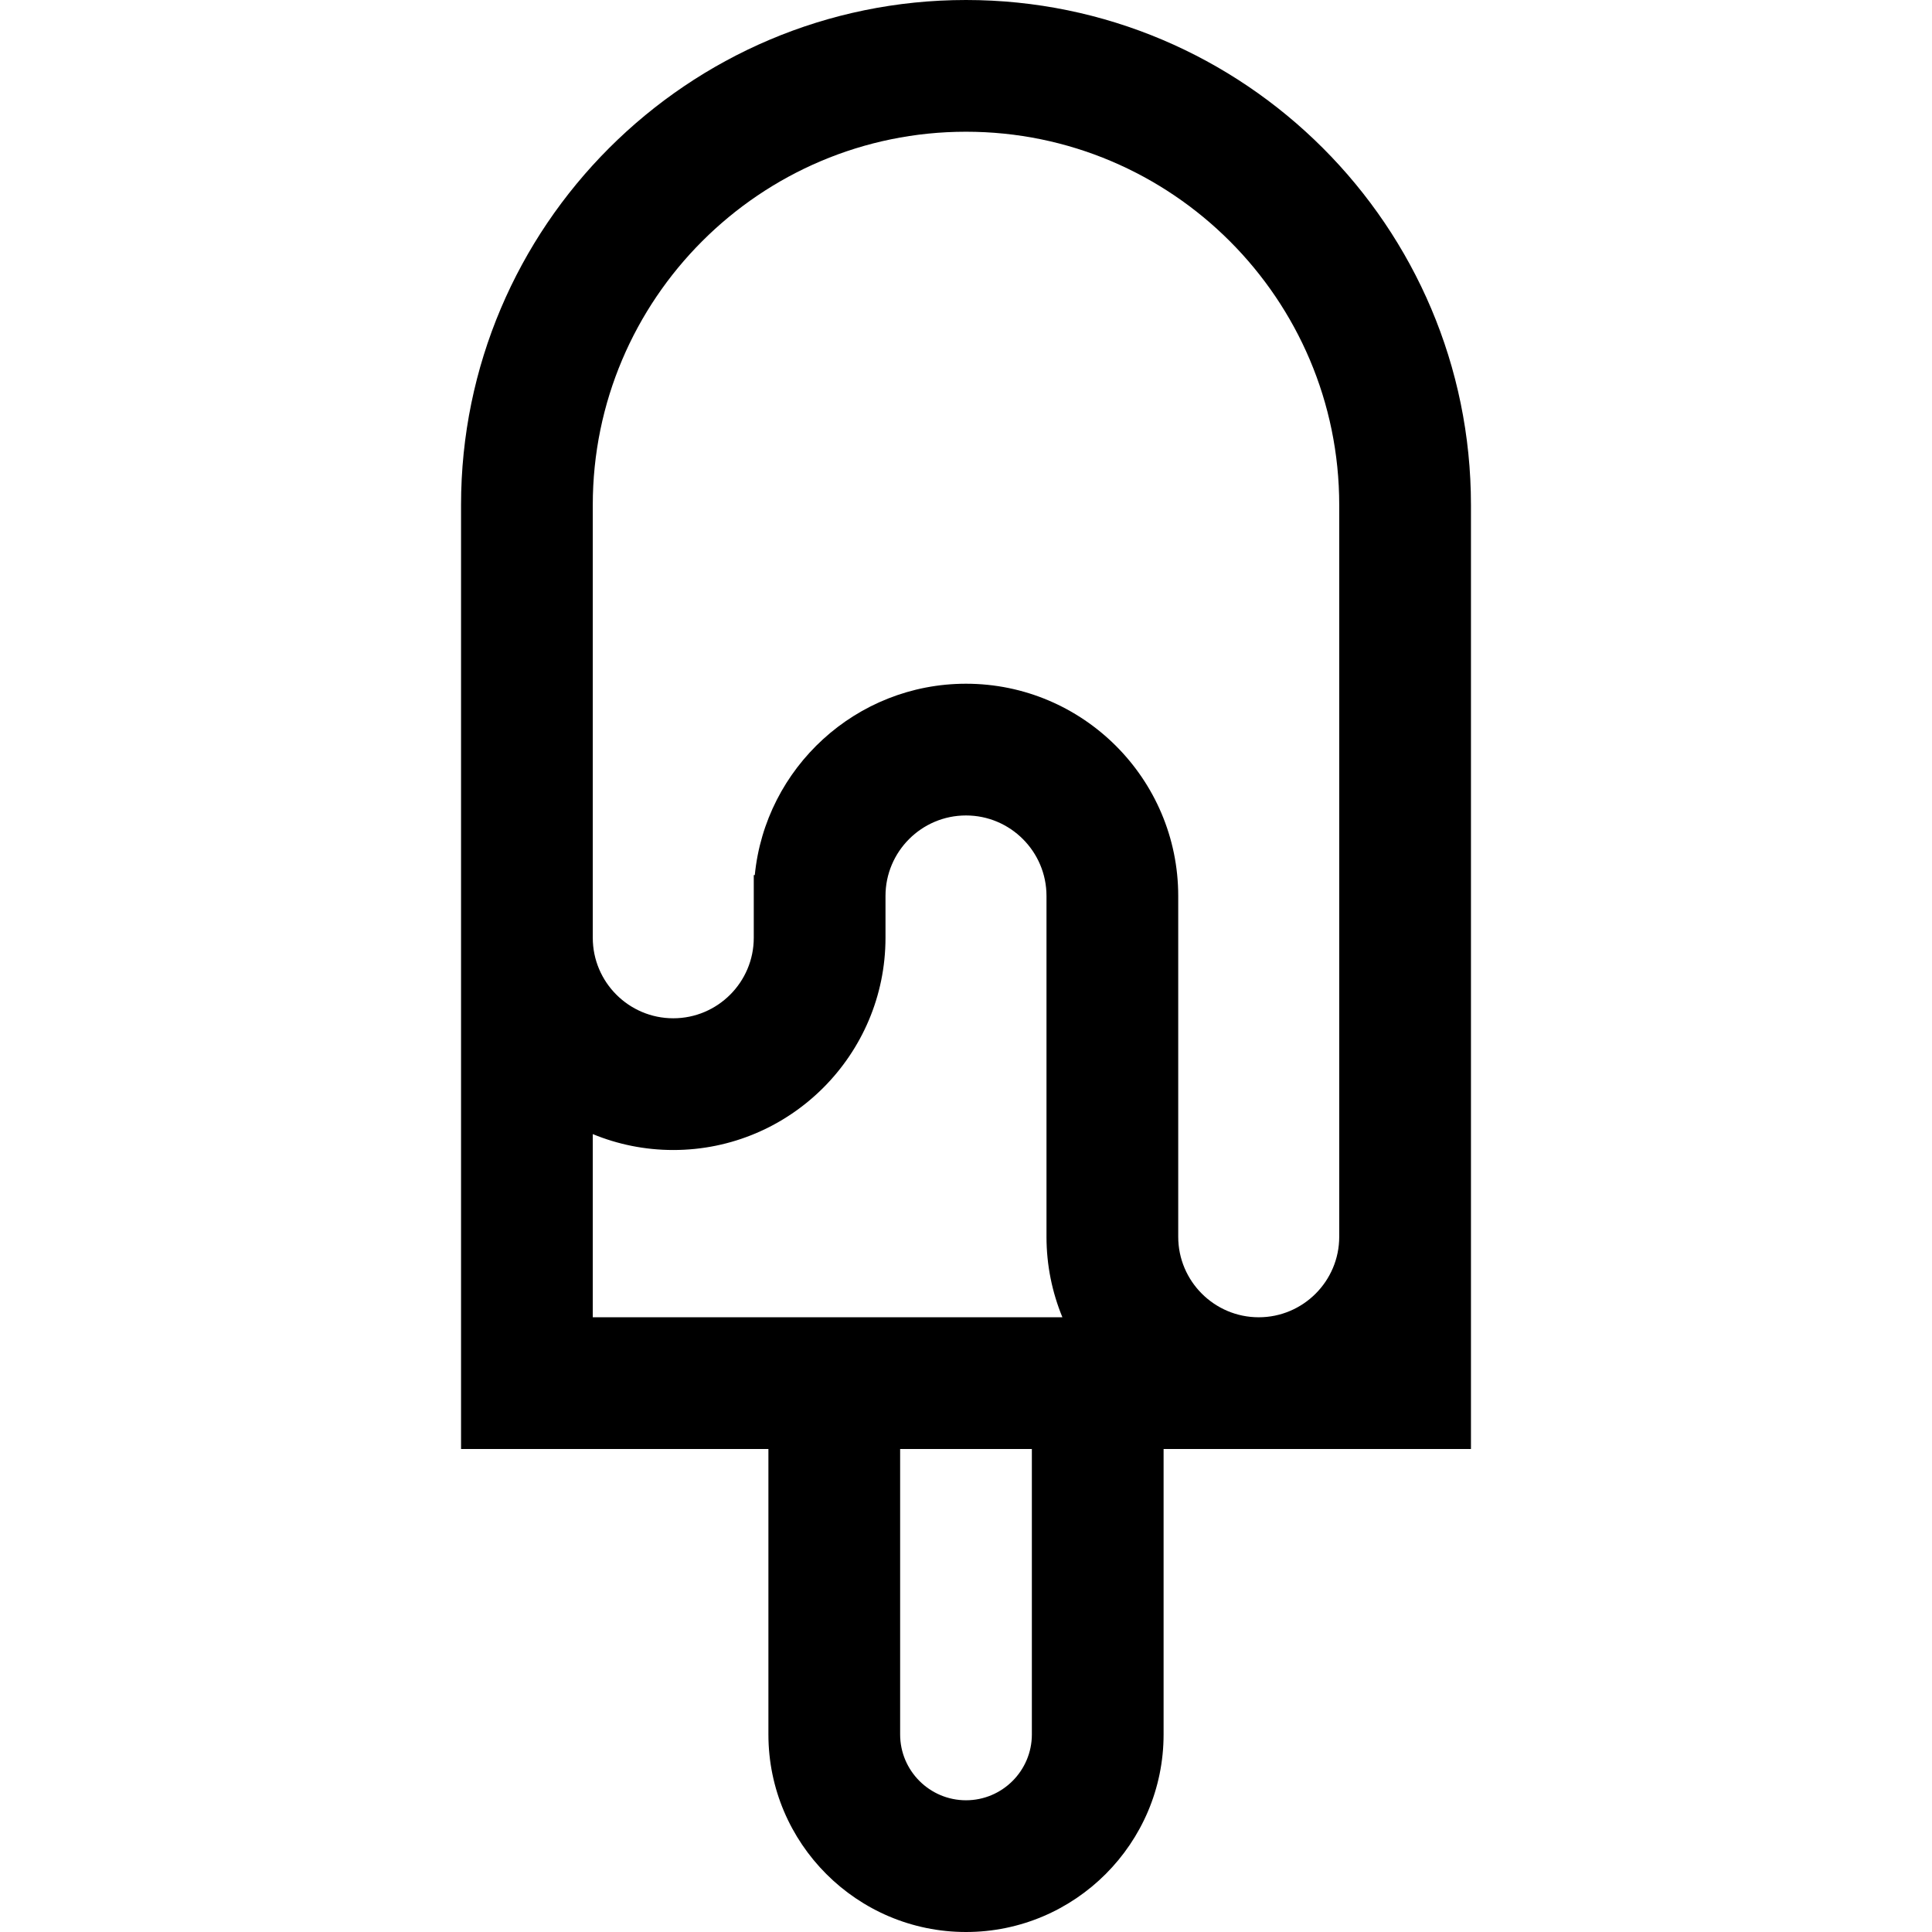
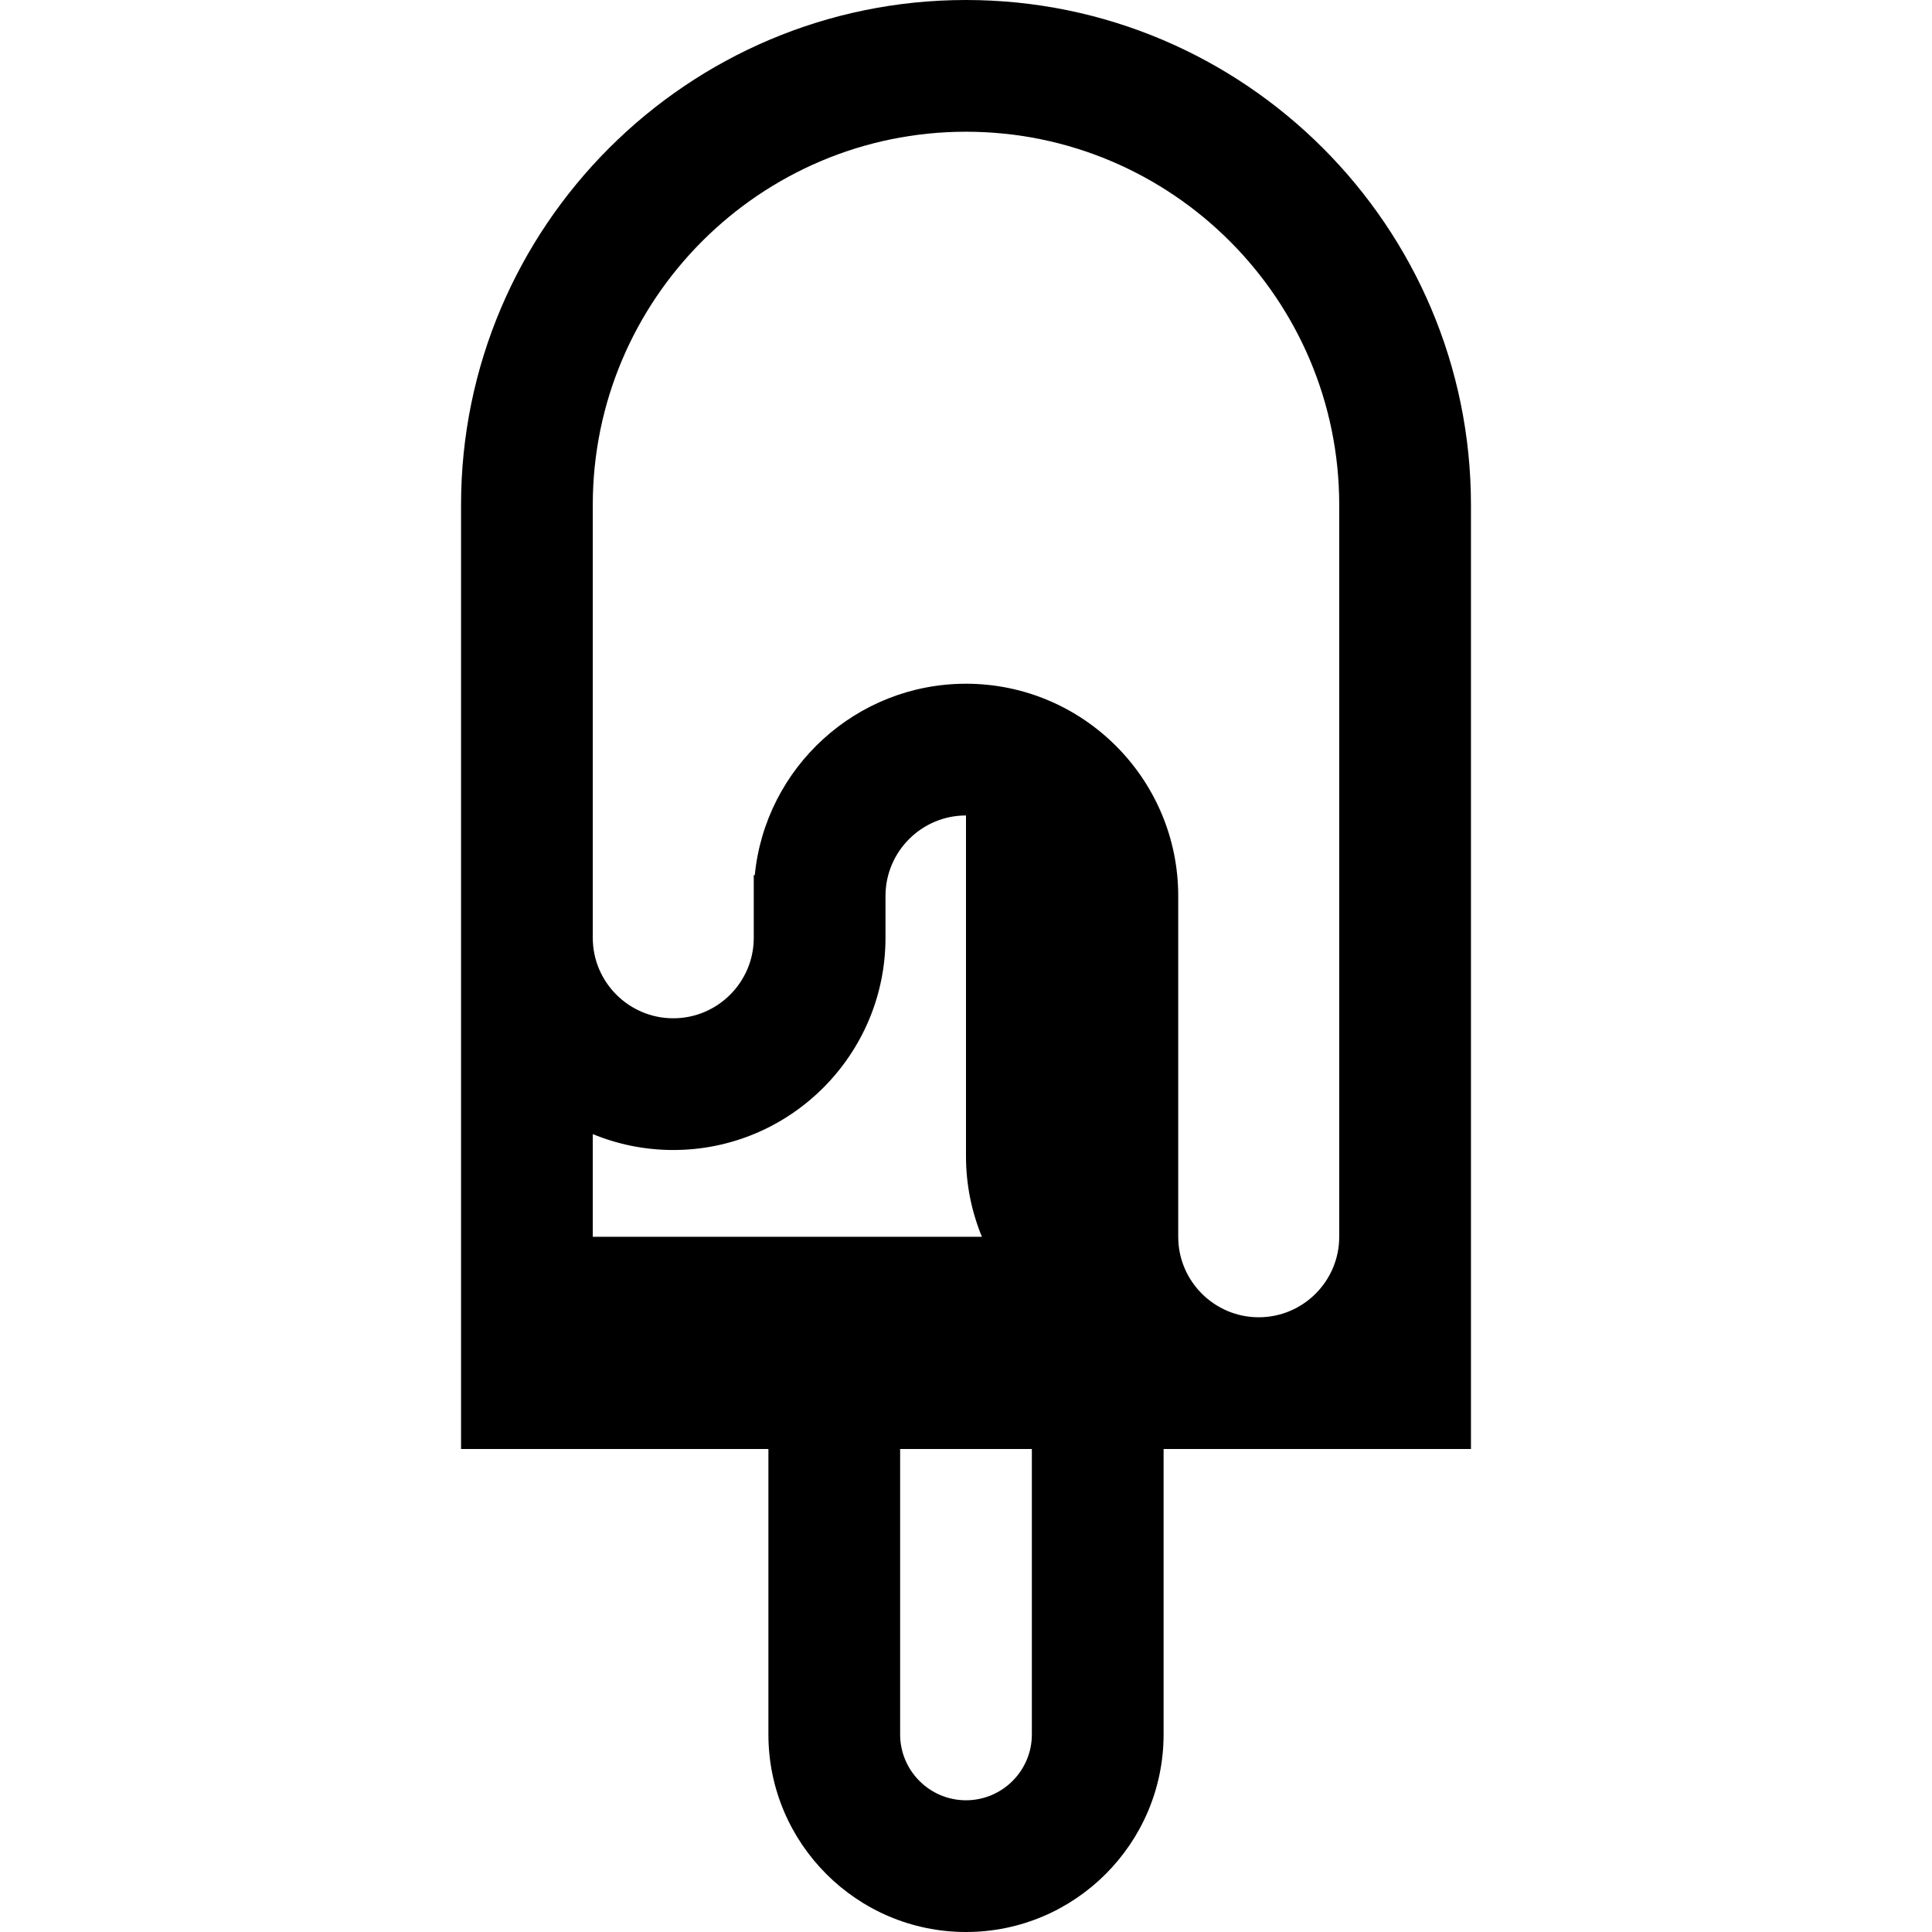
<svg xmlns="http://www.w3.org/2000/svg" version="1.1" id="Layer_1" x="0px" y="0px" viewBox="0 0 512 512" style="enable-background:new 0 0 512 512;" xml:space="preserve">
  <g>
    <g>
-       <path d="M256,0c-73.787,0-133.818,60.031-133.818,133.818V384h81.455v75.636C203.636,488.51,227.127,512,256,512    s52.364-23.49,52.364-52.364V384h81.455V133.818C389.818,60.031,329.787,0,256,0z M273.455,459.636    c0,9.624-7.83,17.455-17.455,17.455s-17.455-7.83-17.455-17.455V384h34.909V459.636z M157.091,349.091v-48.543    c6.583,2.709,13.784,4.215,21.333,4.215c31.012,0,56.242-25.231,56.242-56.243v-11.081c0-11.763,9.571-21.334,21.333-21.334    c11.762,0,21.333,9.571,21.333,21.334v90.32c0,7.549,1.505,14.75,4.215,21.333H157.091z M354.909,327.758    c0,11.762-9.571,21.333-21.333,21.333c-11.763,0-21.334-9.571-21.334-21.333v-90.32c0-31.012-25.23-56.243-56.242-56.243    c-29.142,0-53.179,22.281-55.972,50.702h-0.271v16.623c0,11.763-9.571,21.334-21.333,21.334s-21.333-9.57-21.333-21.334V133.818    c0-54.538,44.371-98.909,98.909-98.909c54.539,0,98.909,44.371,98.909,98.909V327.758z" />
+       <path d="M256,0c-73.787,0-133.818,60.031-133.818,133.818V384h81.455v75.636C203.636,488.51,227.127,512,256,512    s52.364-23.49,52.364-52.364V384h81.455V133.818C389.818,60.031,329.787,0,256,0z M273.455,459.636    c0,9.624-7.83,17.455-17.455,17.455s-17.455-7.83-17.455-17.455V384h34.909V459.636z M157.091,349.091v-48.543    c6.583,2.709,13.784,4.215,21.333,4.215c31.012,0,56.242-25.231,56.242-56.243v-11.081c0-11.763,9.571-21.334,21.333-21.334    v90.32c0,7.549,1.505,14.75,4.215,21.333H157.091z M354.909,327.758    c0,11.762-9.571,21.333-21.333,21.333c-11.763,0-21.334-9.571-21.334-21.333v-90.32c0-31.012-25.23-56.243-56.242-56.243    c-29.142,0-53.179,22.281-55.972,50.702h-0.271v16.623c0,11.763-9.571,21.334-21.333,21.334s-21.333-9.57-21.333-21.334V133.818    c0-54.538,44.371-98.909,98.909-98.909c54.539,0,98.909,44.371,98.909,98.909V327.758z" />
    </g>
  </g>
  <g>
</g>
  <g>
</g>
  <g>
</g>
  <g>
</g>
  <g>
</g>
  <g>
</g>
  <g>
</g>
  <g>
</g>
  <g>
</g>
  <g>
</g>
  <g>
</g>
  <g>
</g>
  <g>
</g>
  <g>
</g>
  <g>
</g>
</svg>